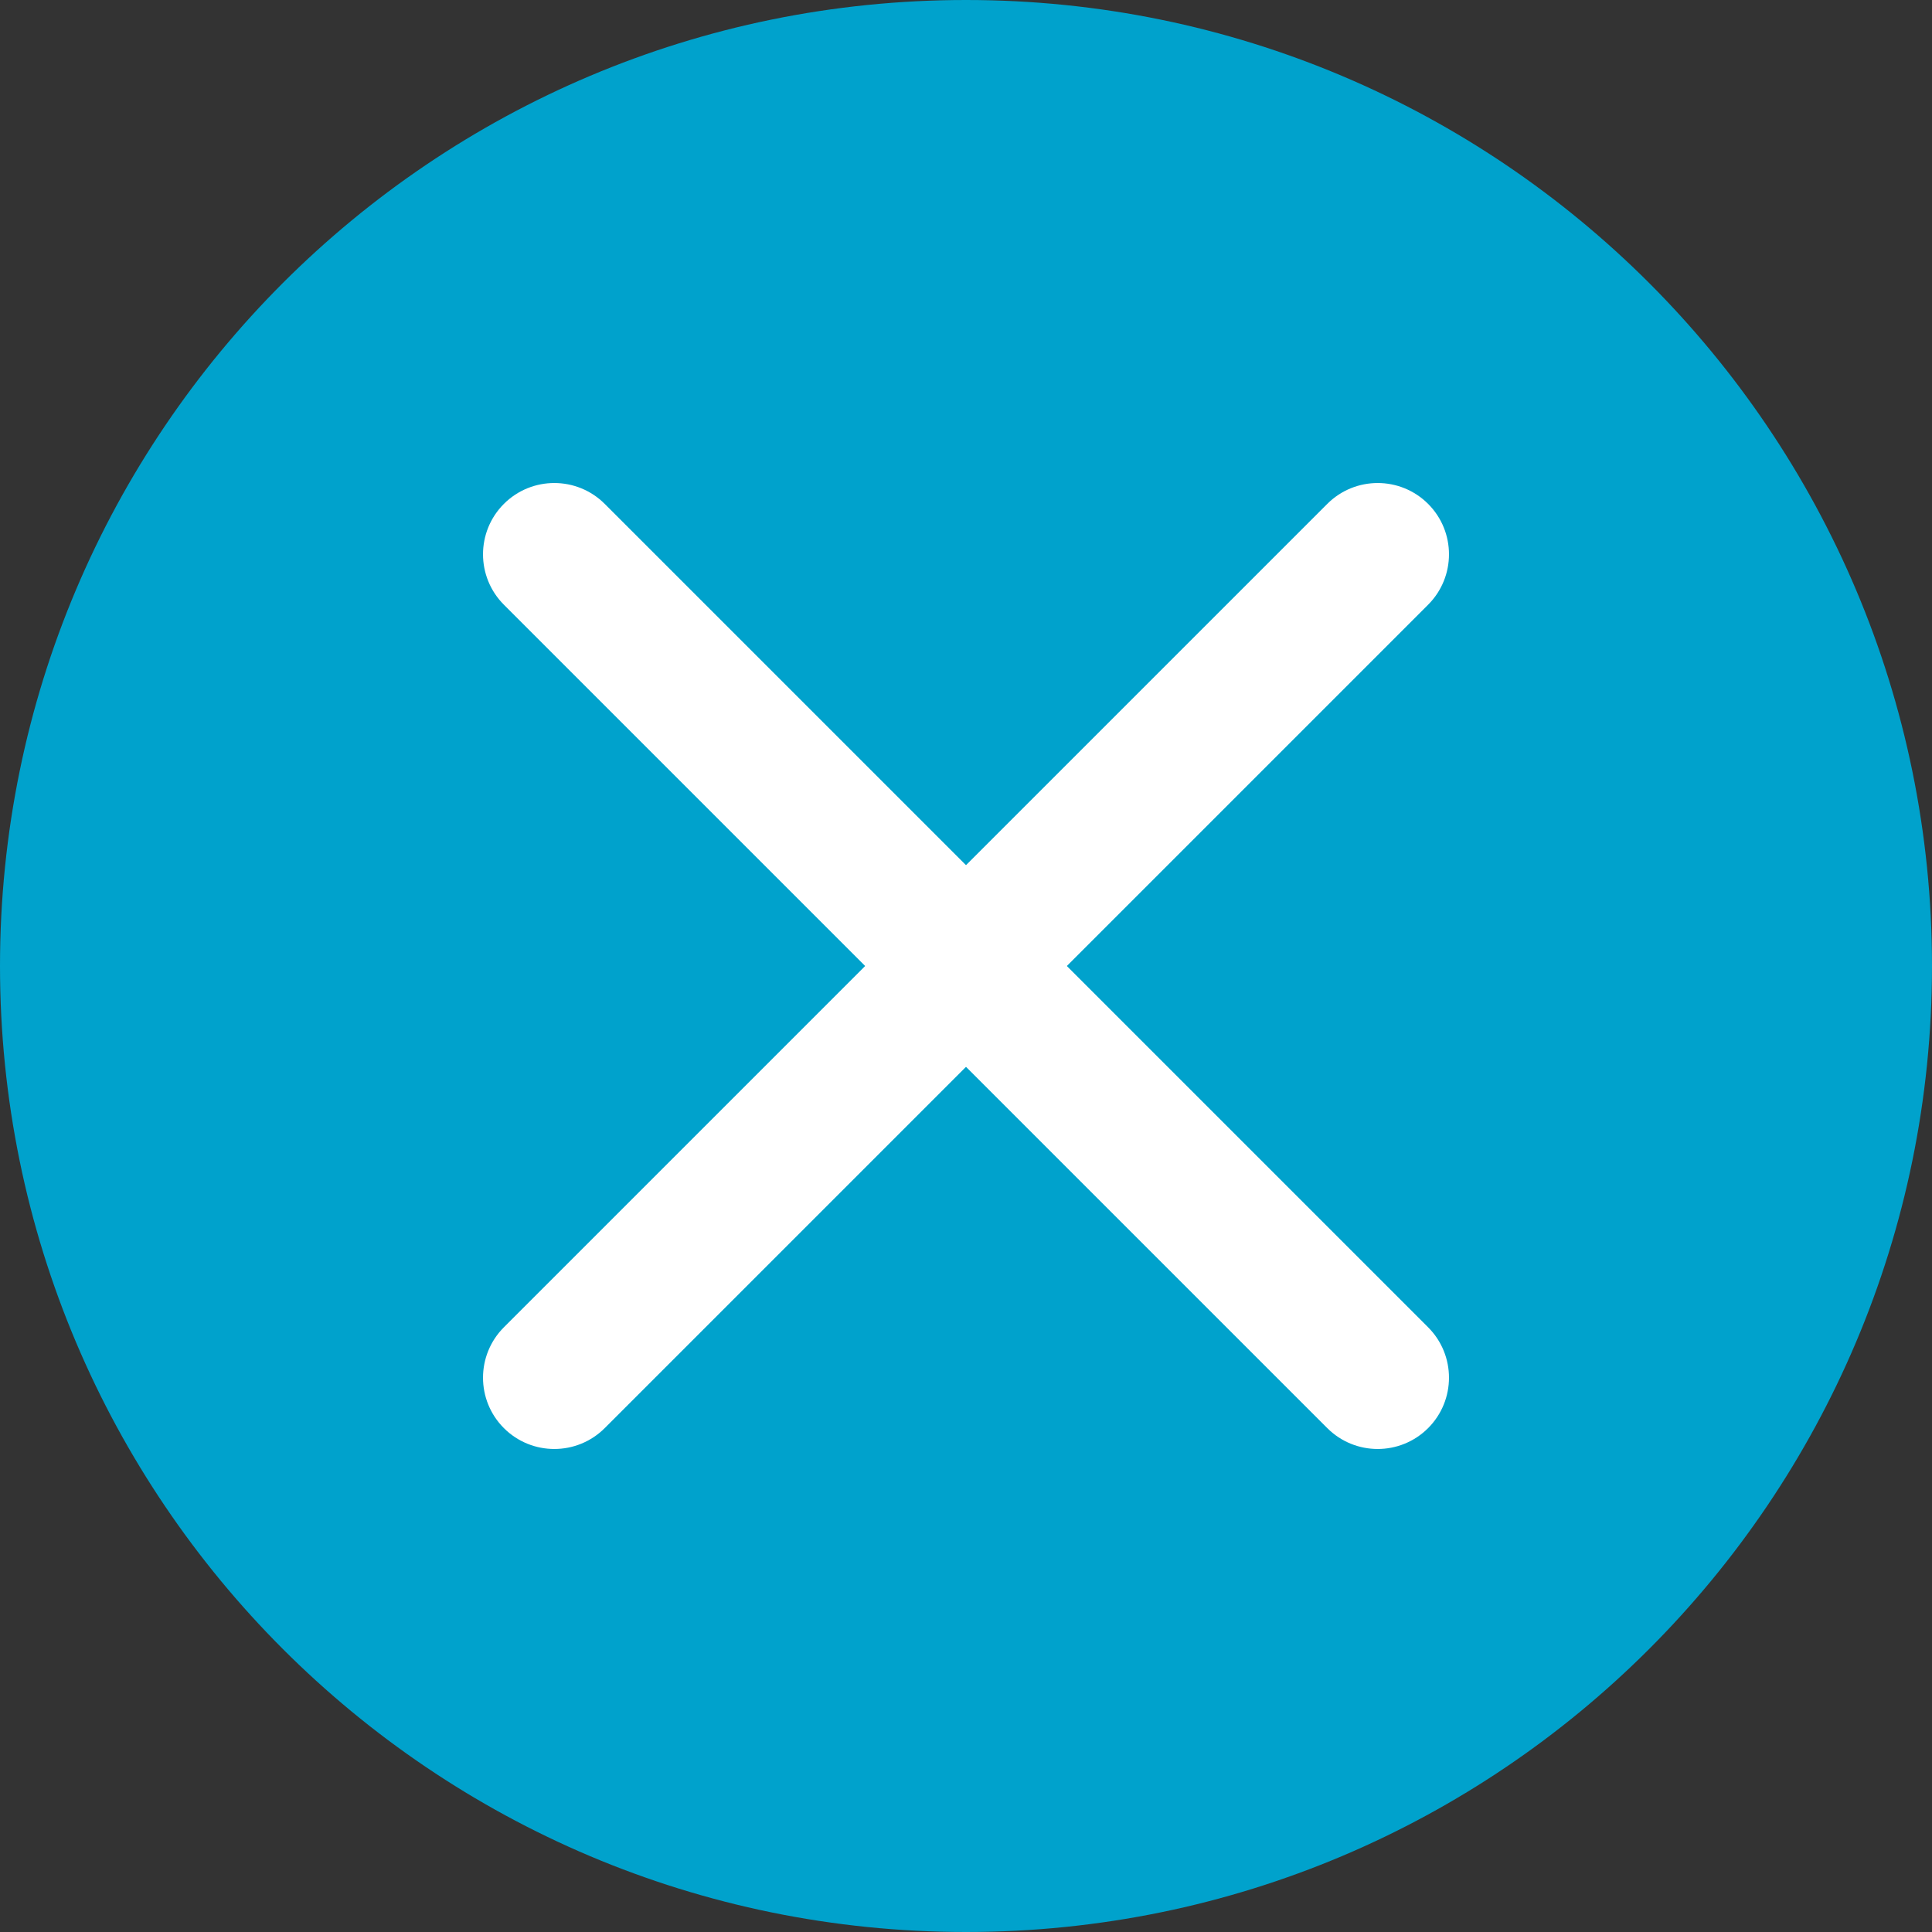
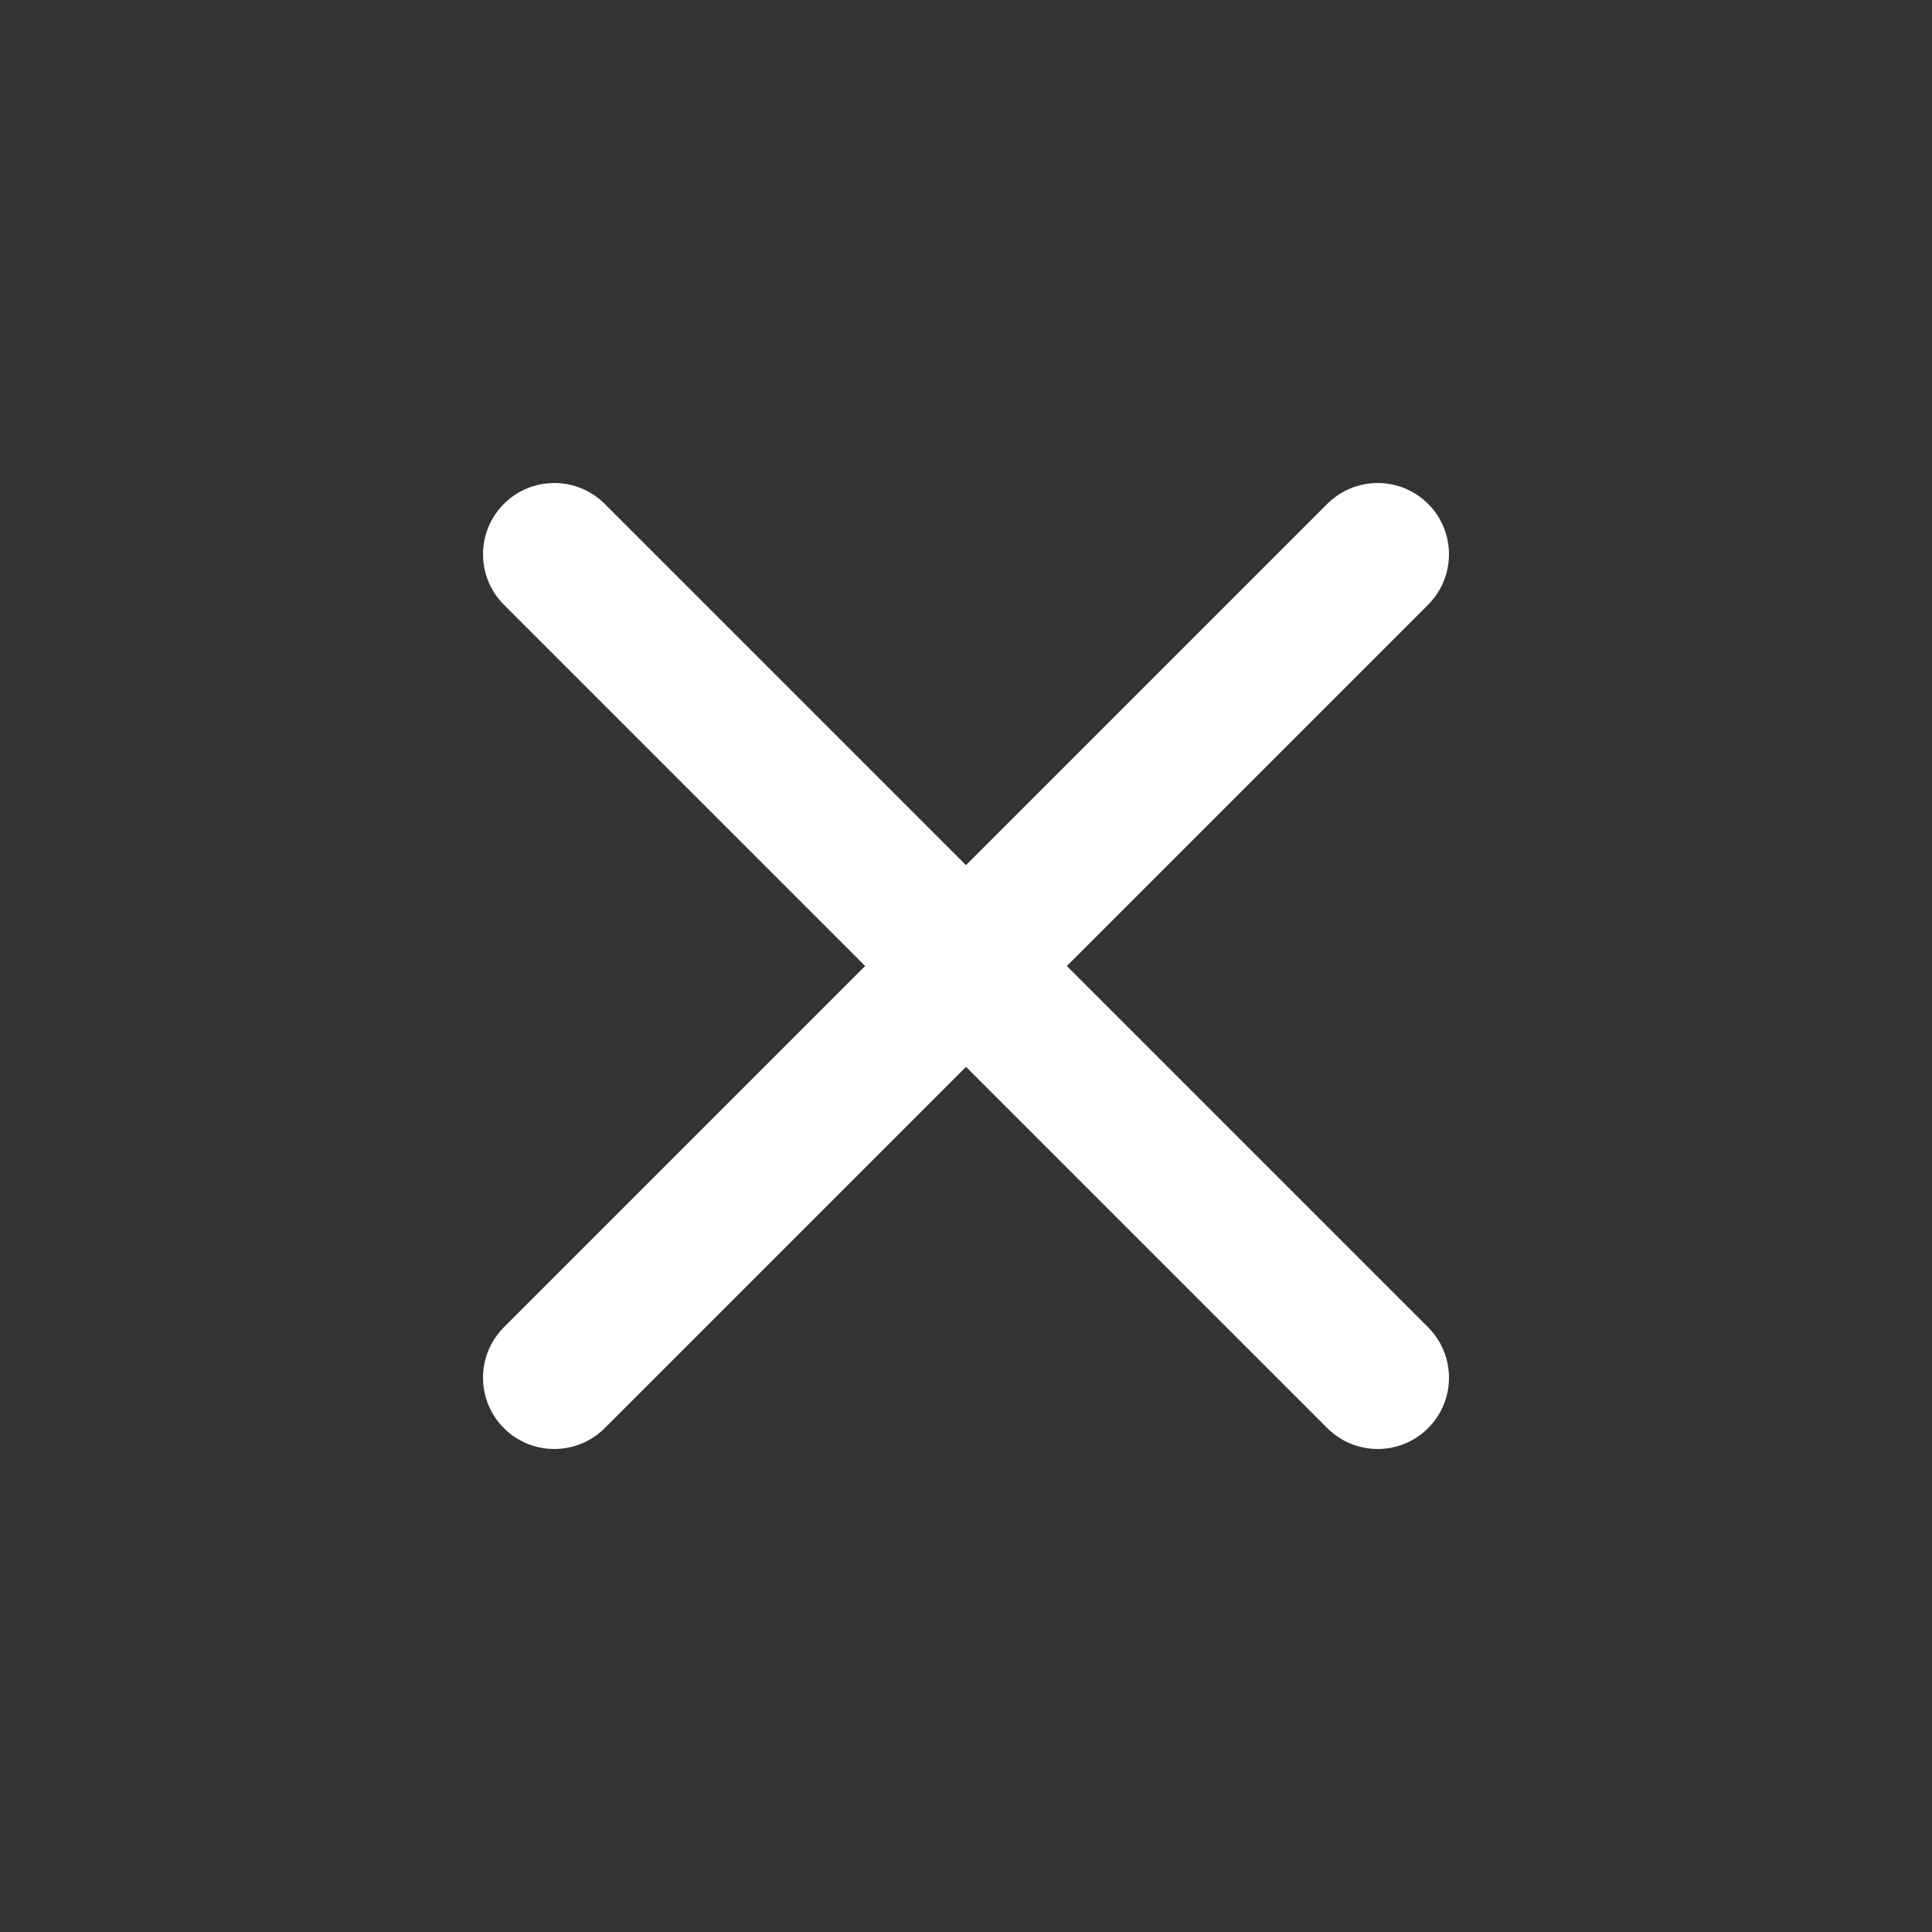
<svg xmlns="http://www.w3.org/2000/svg" width="32" height="32" viewBox="0 0 32 32" fill="none">
  <rect x="0" y="0" width="32" height="32" fill="#333333" stroke="none" />
-   <path d="M0 16C0 7.163 7.163 0 16 0C24.837 0 32 7.163 32 16C32 24.837 24.837 32 16 32C7.163 32 0 24.837 0 16Z" fill="#00A2CC" />
  <path d="M8.346 23.654C7.885 23.193 7.885 22.445 8.346 21.984L21.984 8.346C22.445 7.885 23.193 7.885 23.654 8.346C24.115 8.807 24.115 9.555 23.654 10.016L10.016 23.654C9.555 24.115 8.807 24.115 8.346 23.654Z" fill="white" />
-   <path d="M23.654 23.654C23.193 24.115 22.445 24.115 21.984 23.654L8.346 10.016C7.885 9.555 7.885 8.807 8.346 8.346C8.807 7.885 9.555 7.885 10.016 8.346L23.654 21.984C24.115 22.445 24.115 23.193 23.654 23.654Z" fill="white" />
+   <path d="M23.654 23.654C23.193 24.115 22.445 24.115 21.984 23.654L8.346 10.016C7.885 9.555 7.885 8.807 8.346 8.346C8.807 7.885 9.555 7.885 10.016 8.346L23.654 21.984C24.115 22.445 24.115 23.193 23.654 23.654" fill="white" />
</svg>